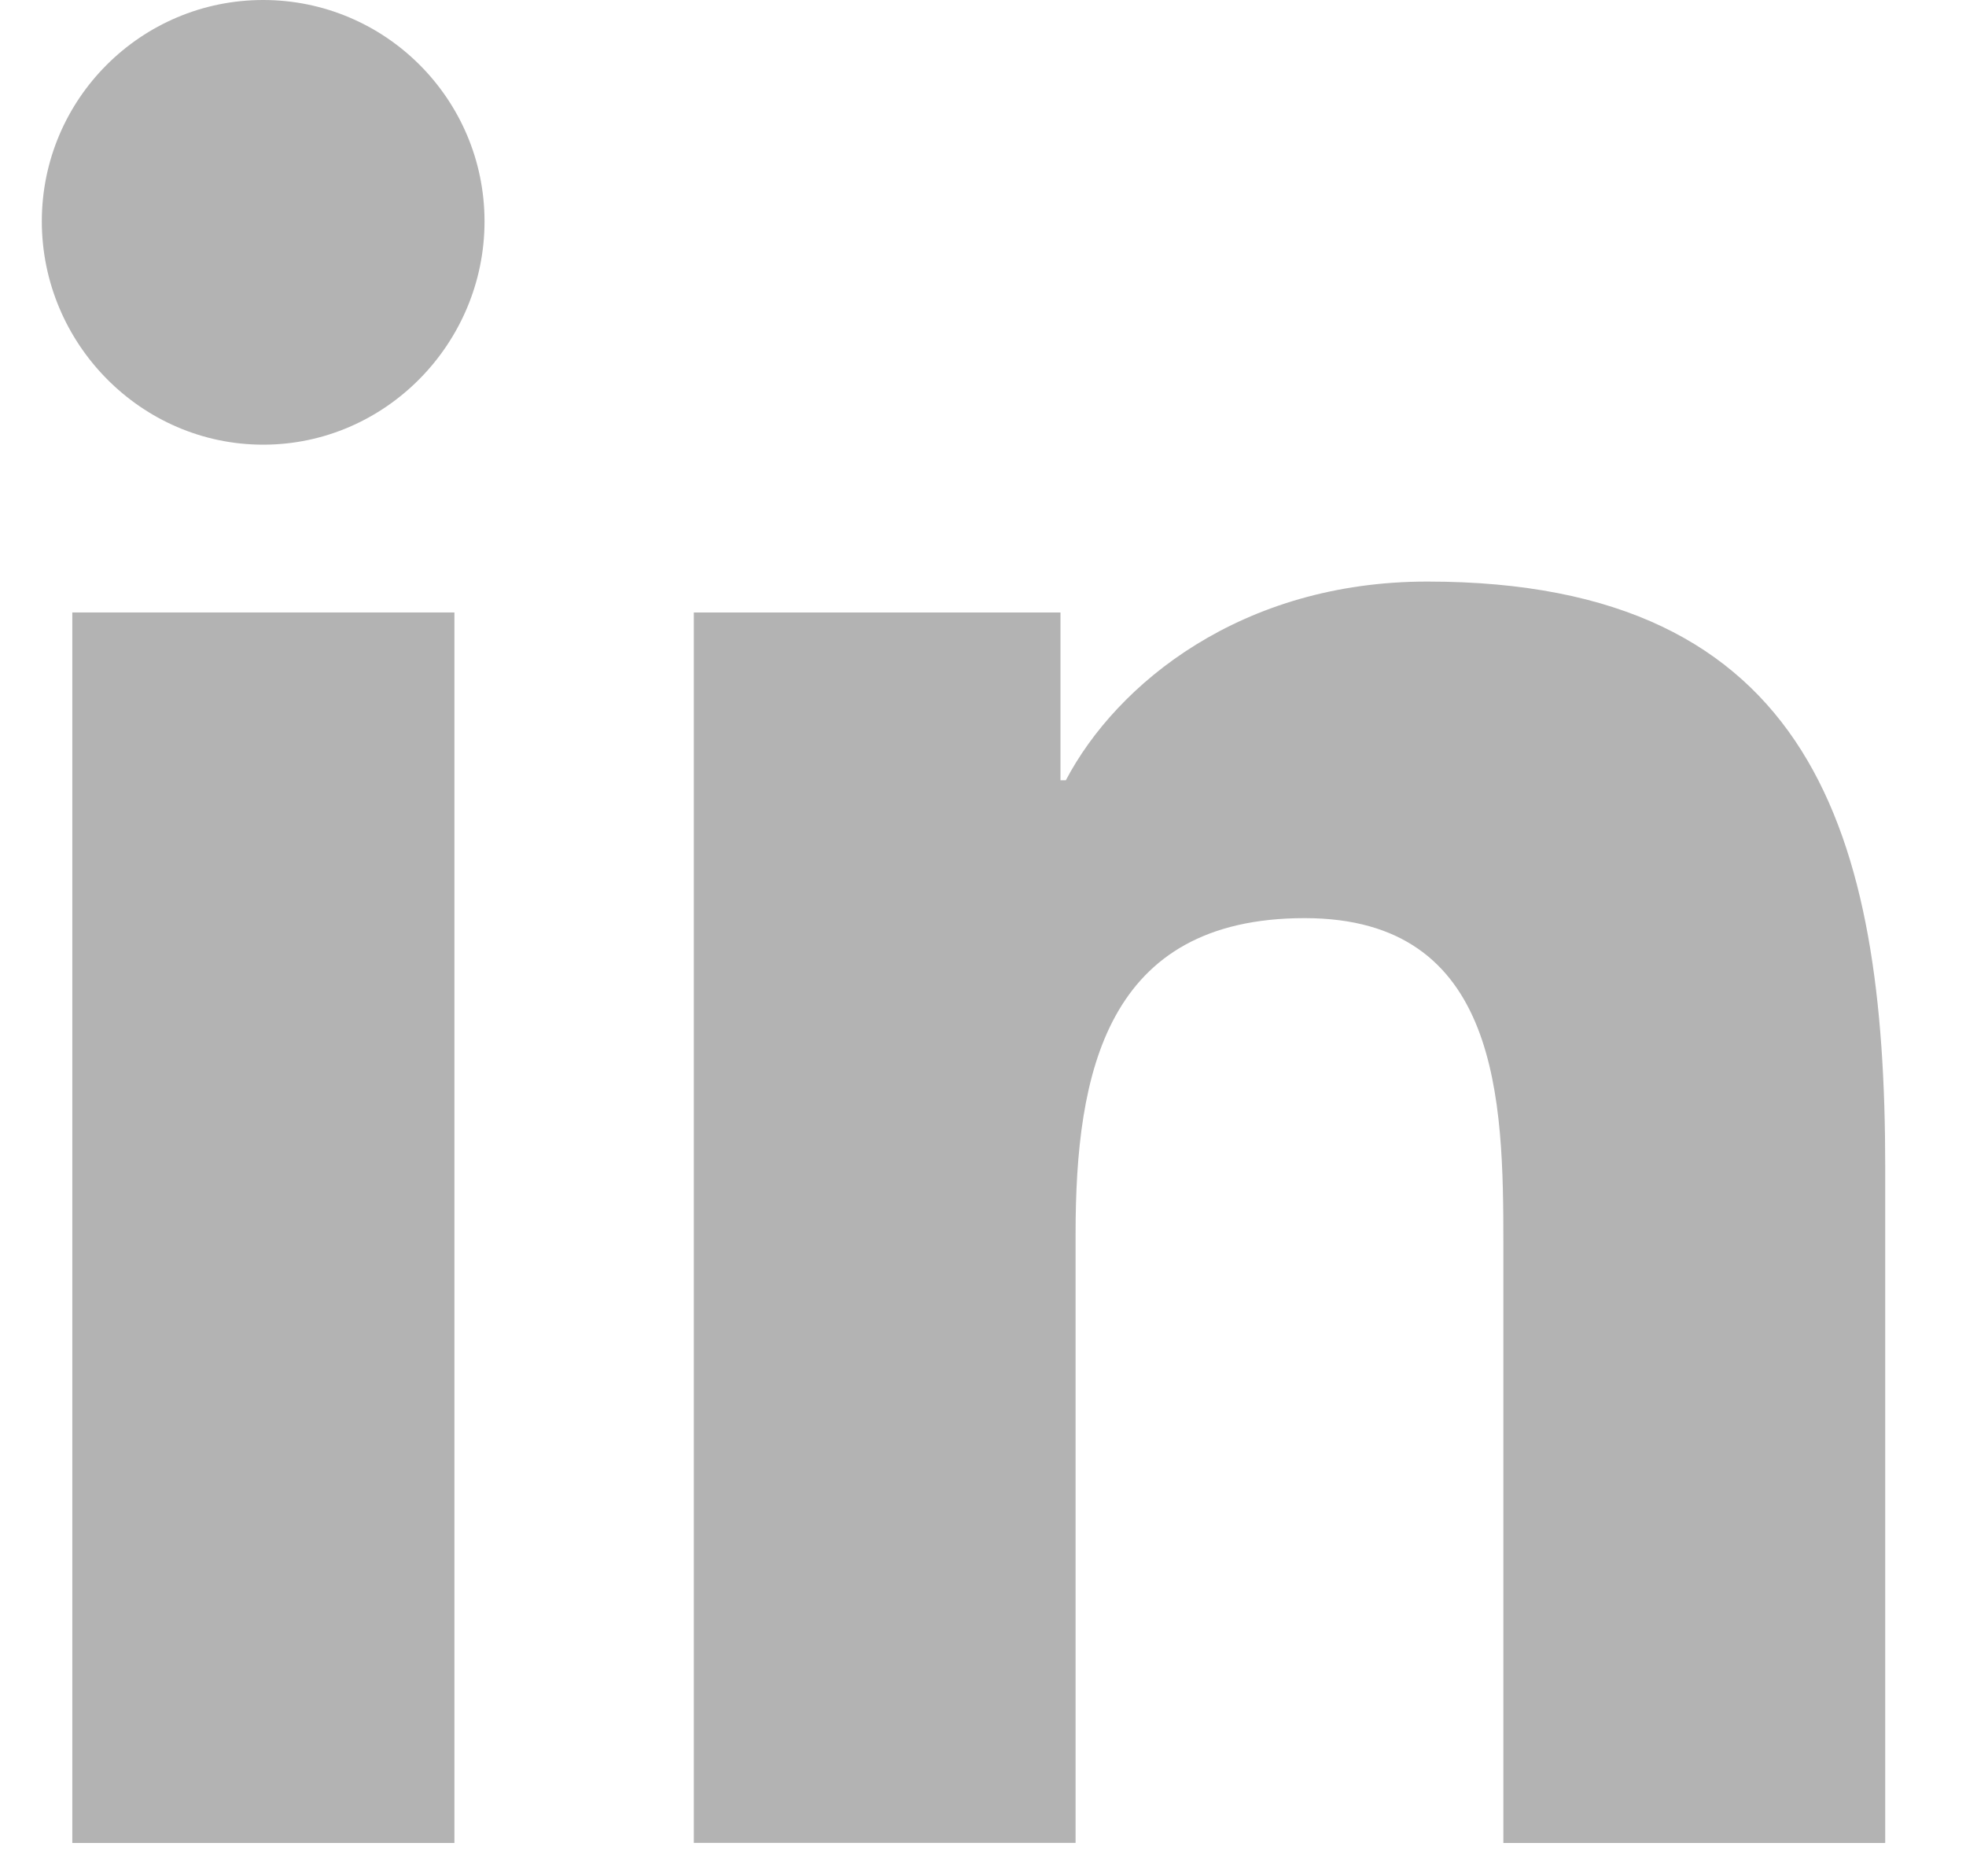
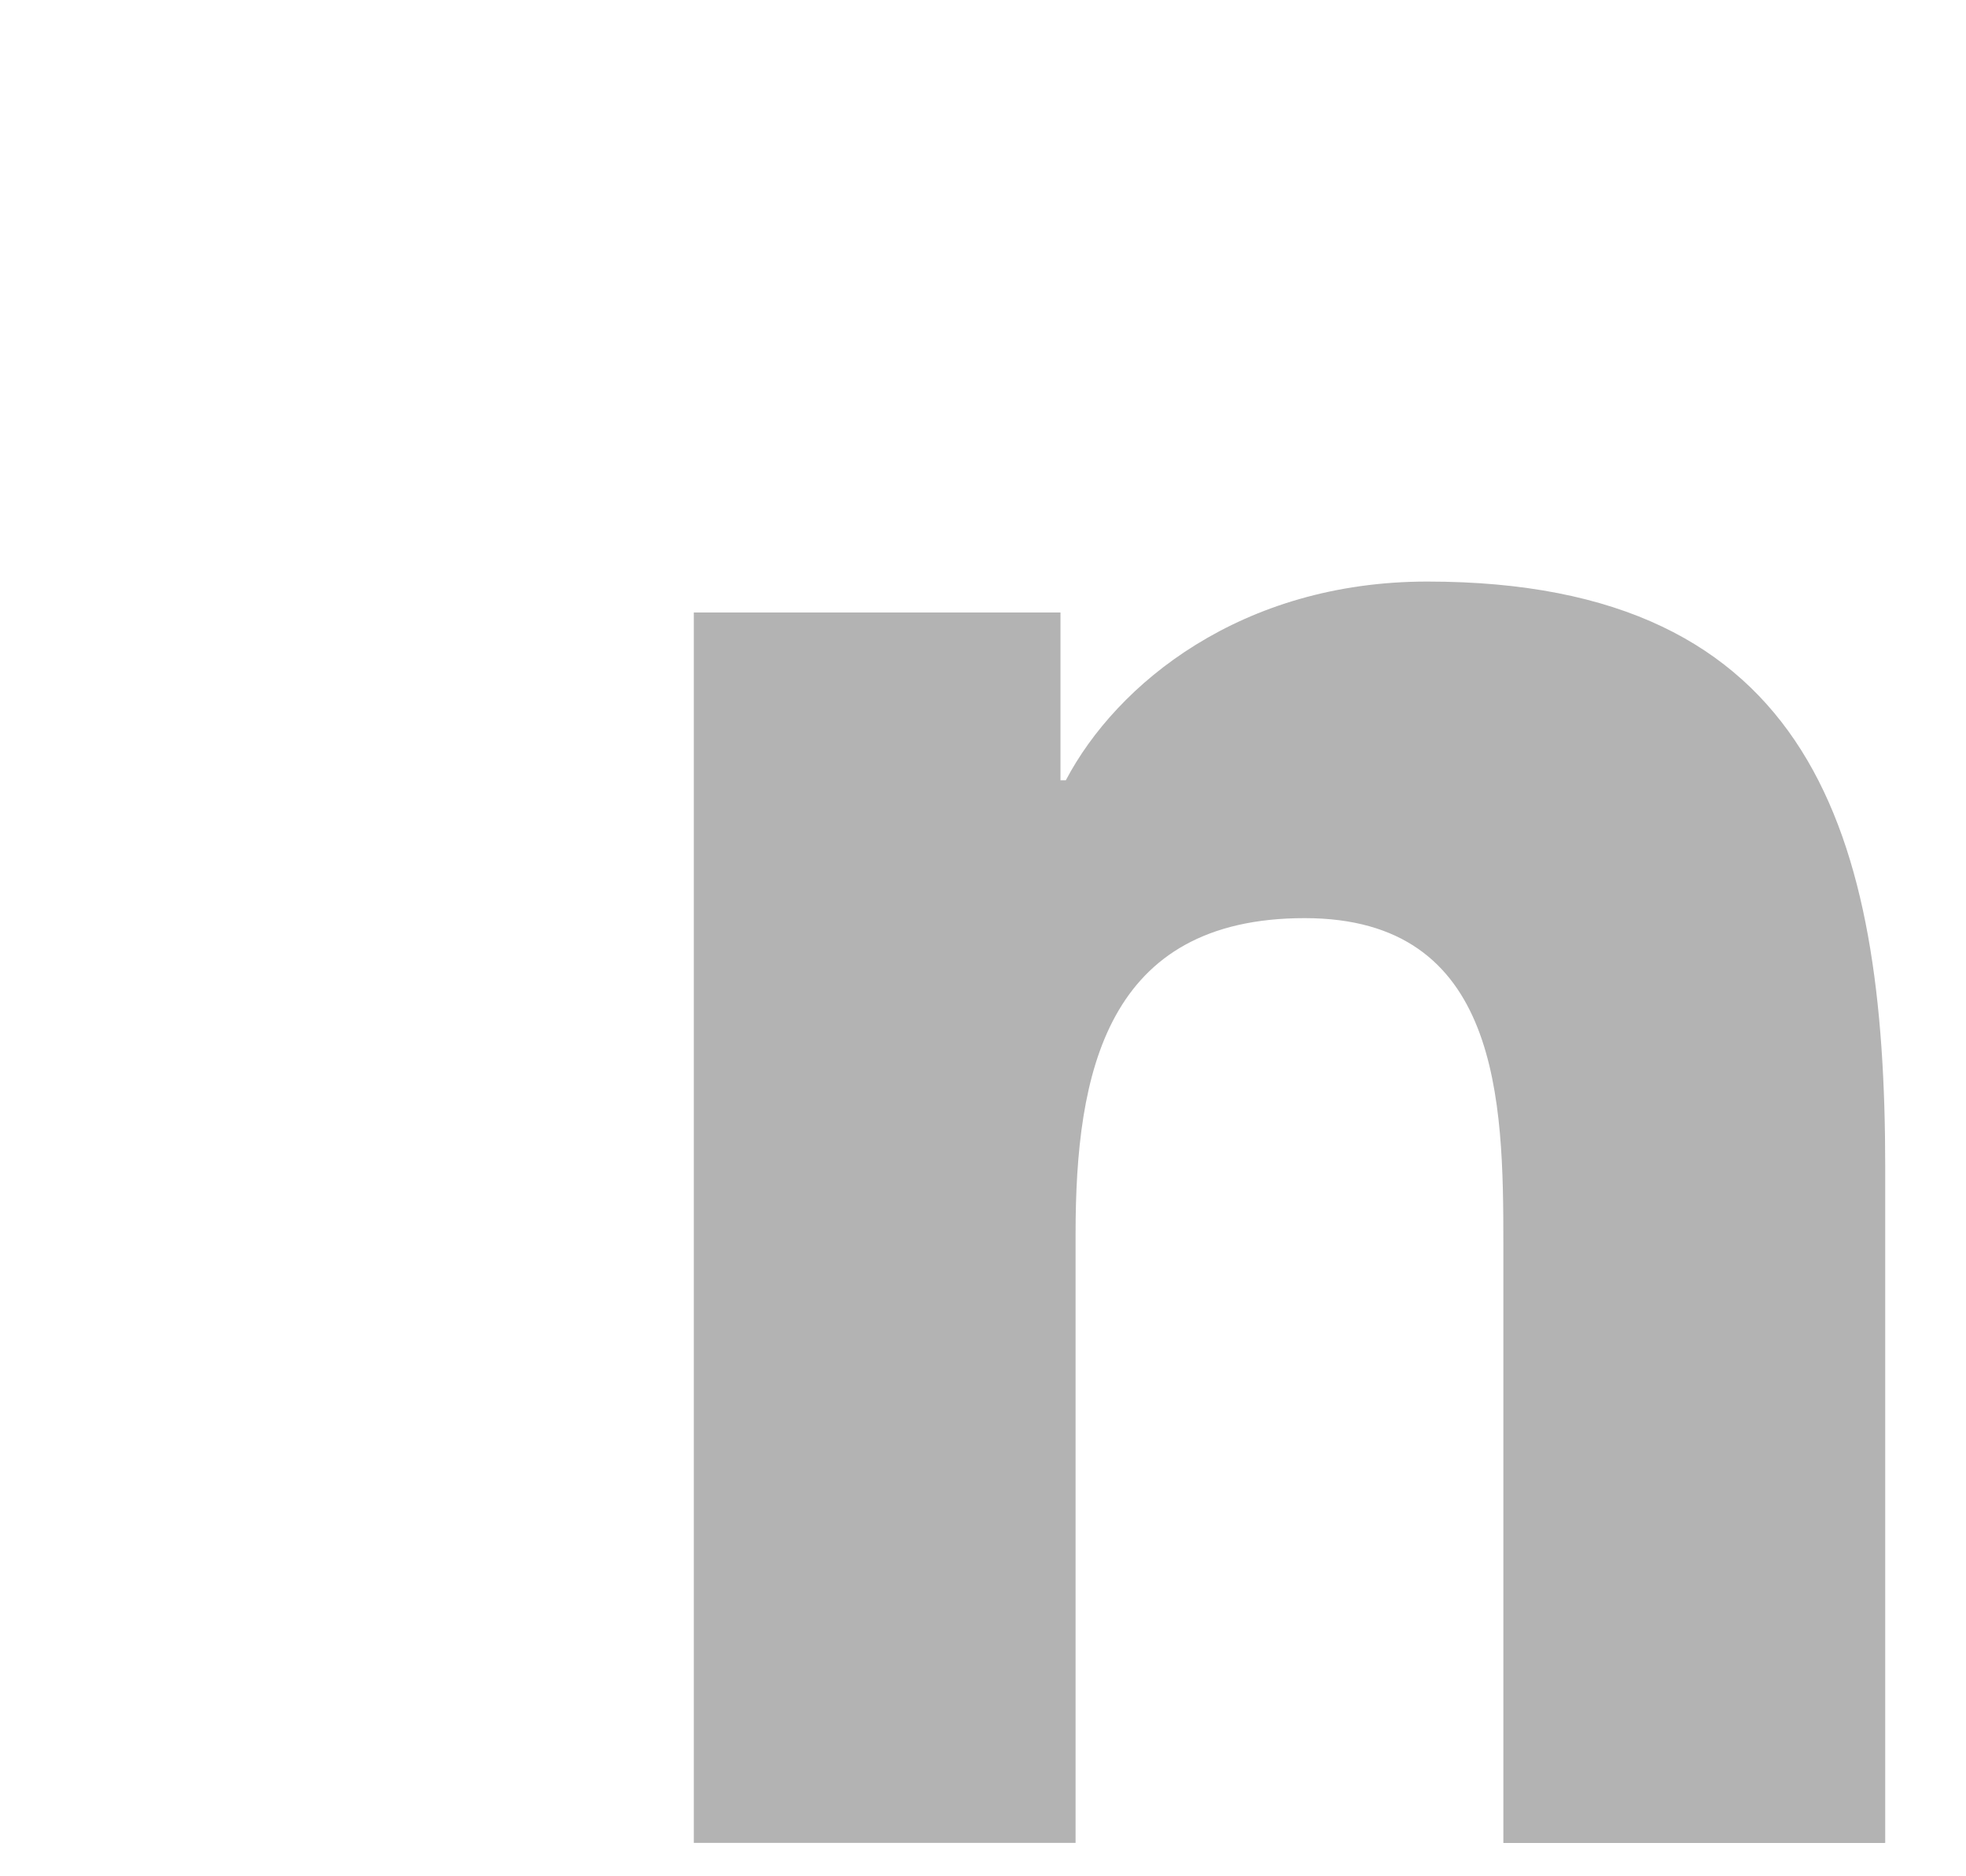
<svg xmlns="http://www.w3.org/2000/svg" width="22" height="21" viewBox="0 0 22 21" fill="none">
  <path d="M21.09 20.627V20.626H21.096V13.061C21.096 9.36 20.299 6.509 15.972 6.509C13.892 6.509 12.496 7.651 11.927 8.733H11.867V6.855H7.764V20.626H12.036V13.807C12.036 12.012 12.376 10.276 14.6 10.276C16.791 10.276 16.823 12.325 16.823 13.922V20.627H21.09Z" fill="#B3B3B3" />
-   <path d="M0.809 6.855H5.085V20.627H0.809V6.855Z" fill="#B3B3B3" />
-   <path d="M2.945 0C1.578 0 0.468 1.11 0.468 2.477C0.468 3.844 1.578 4.977 2.945 4.977C4.313 4.977 5.422 3.844 5.422 2.477C5.421 1.11 4.312 0 2.945 0V0Z" fill="#B3B3B3" />
+   <path d="M0.809 6.855H5.085H0.809V6.855Z" fill="#B3B3B3" />
</svg>